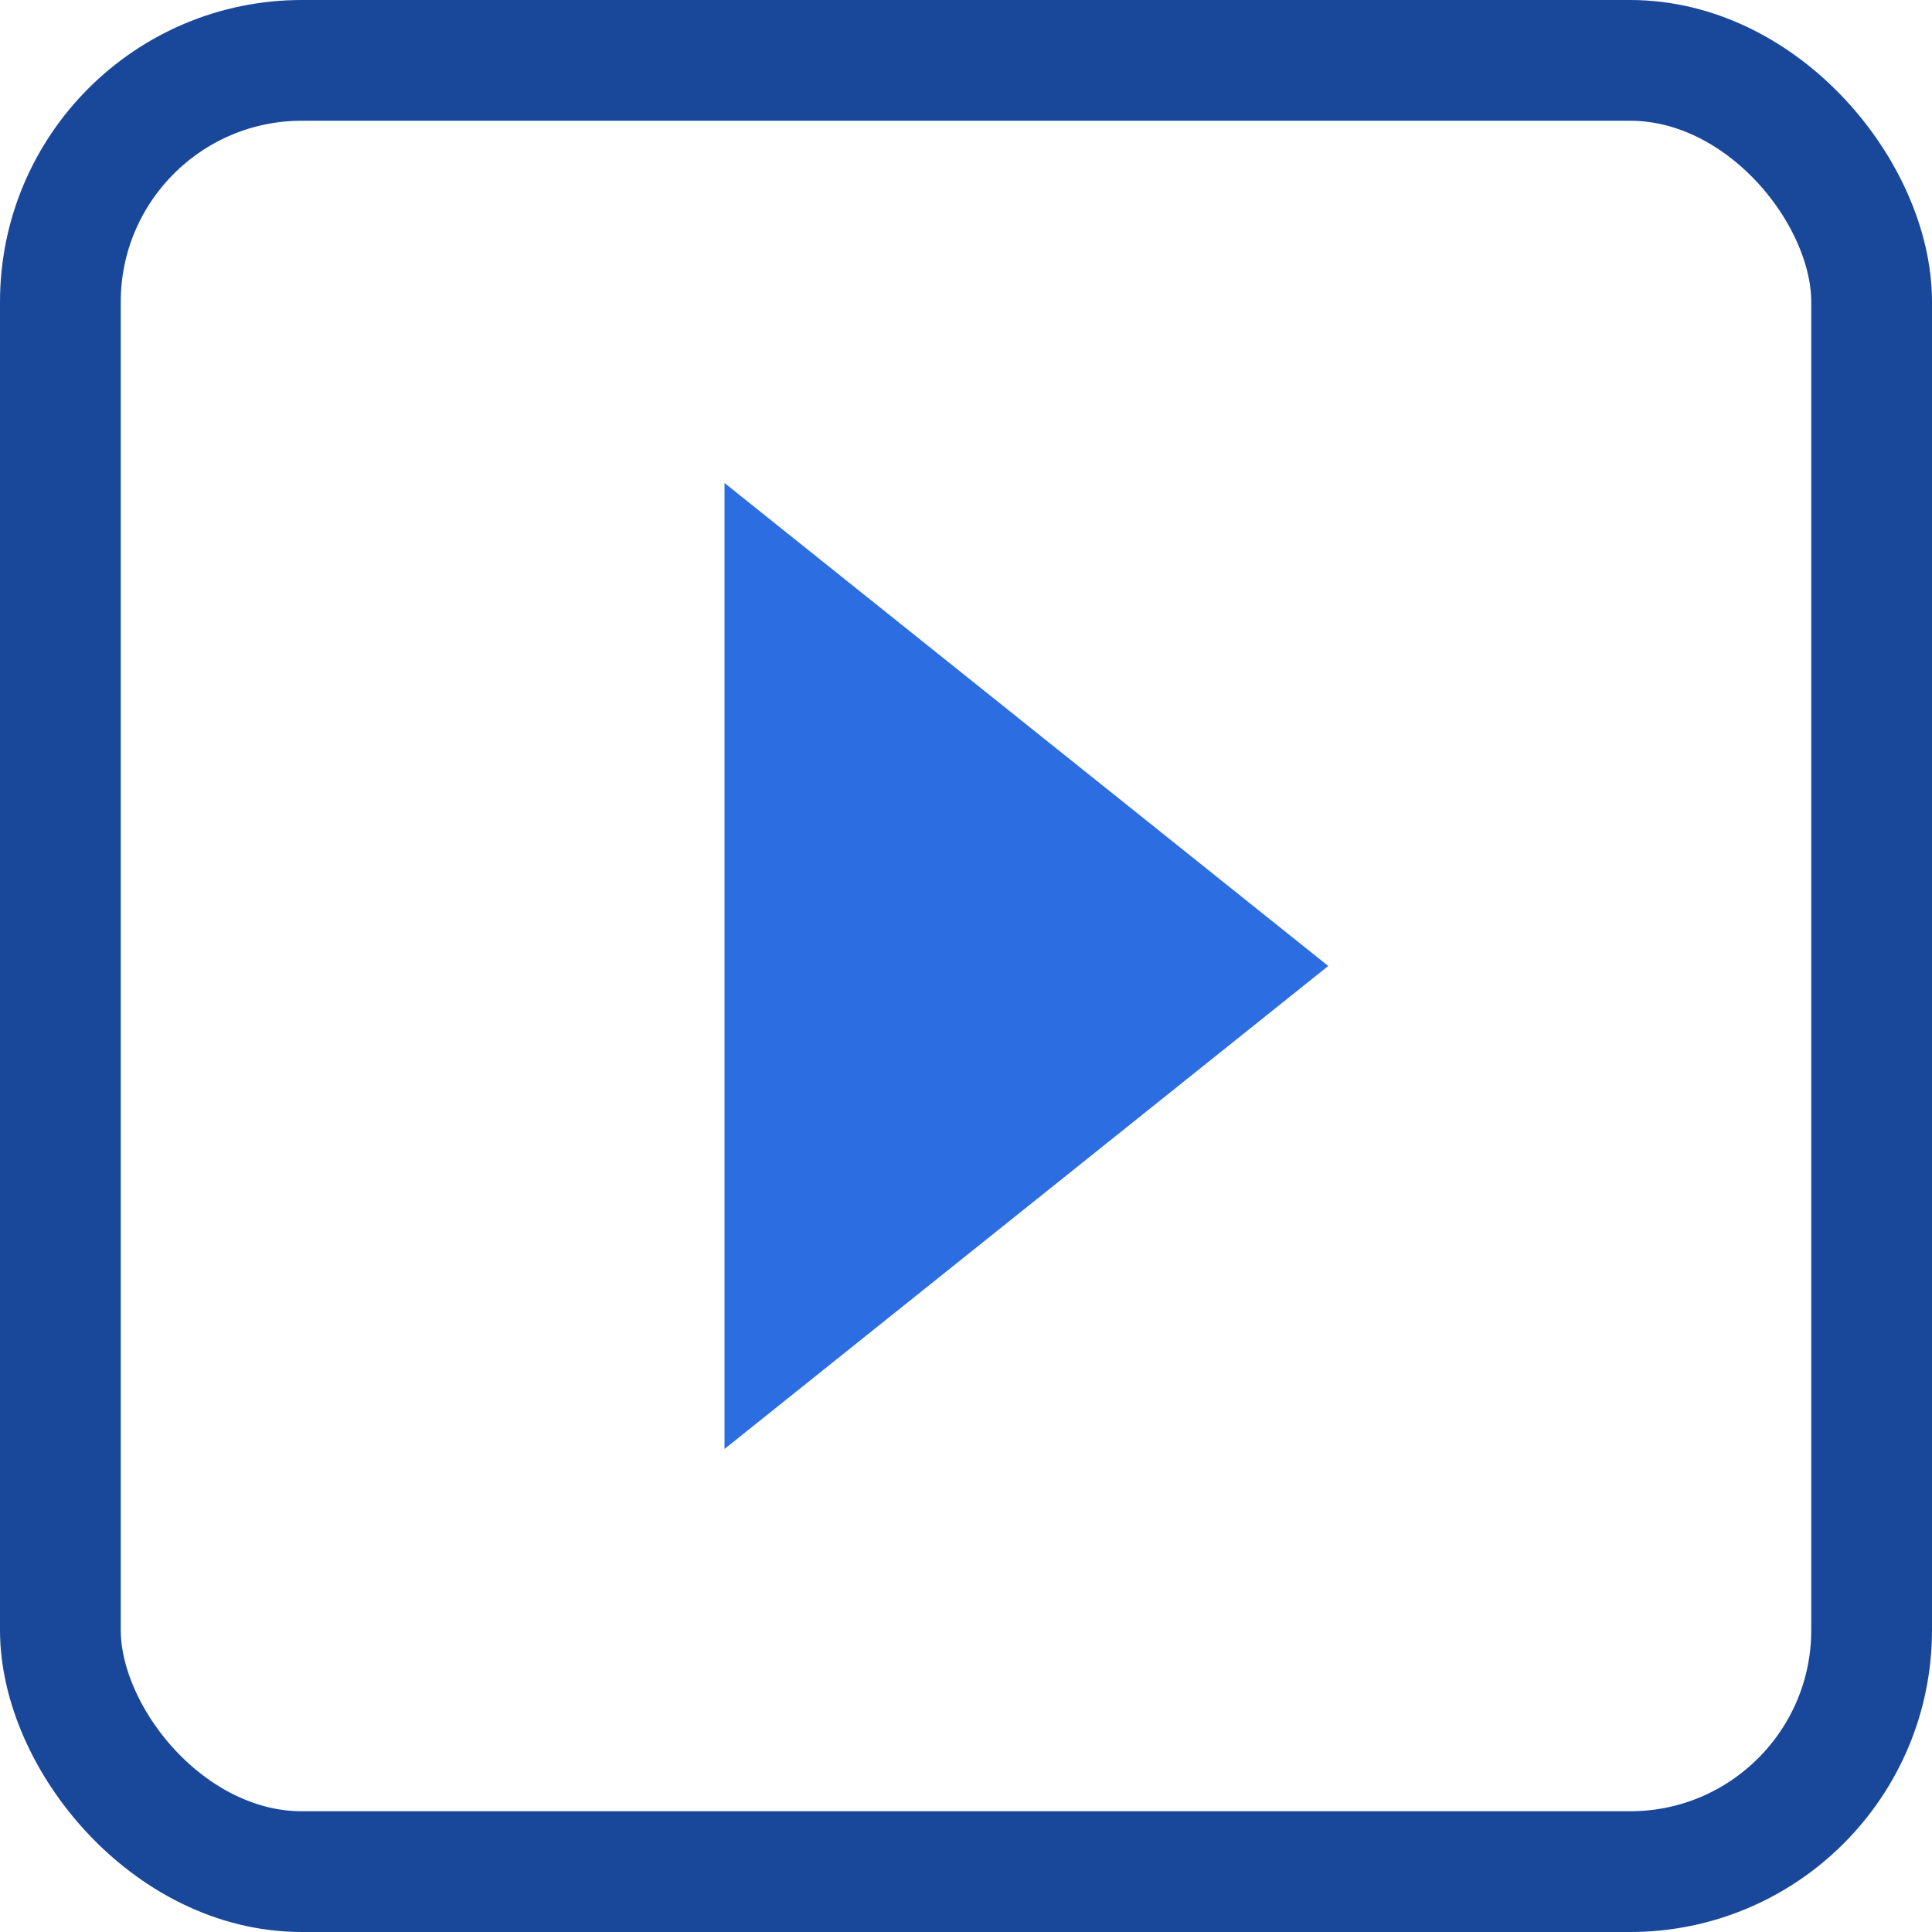
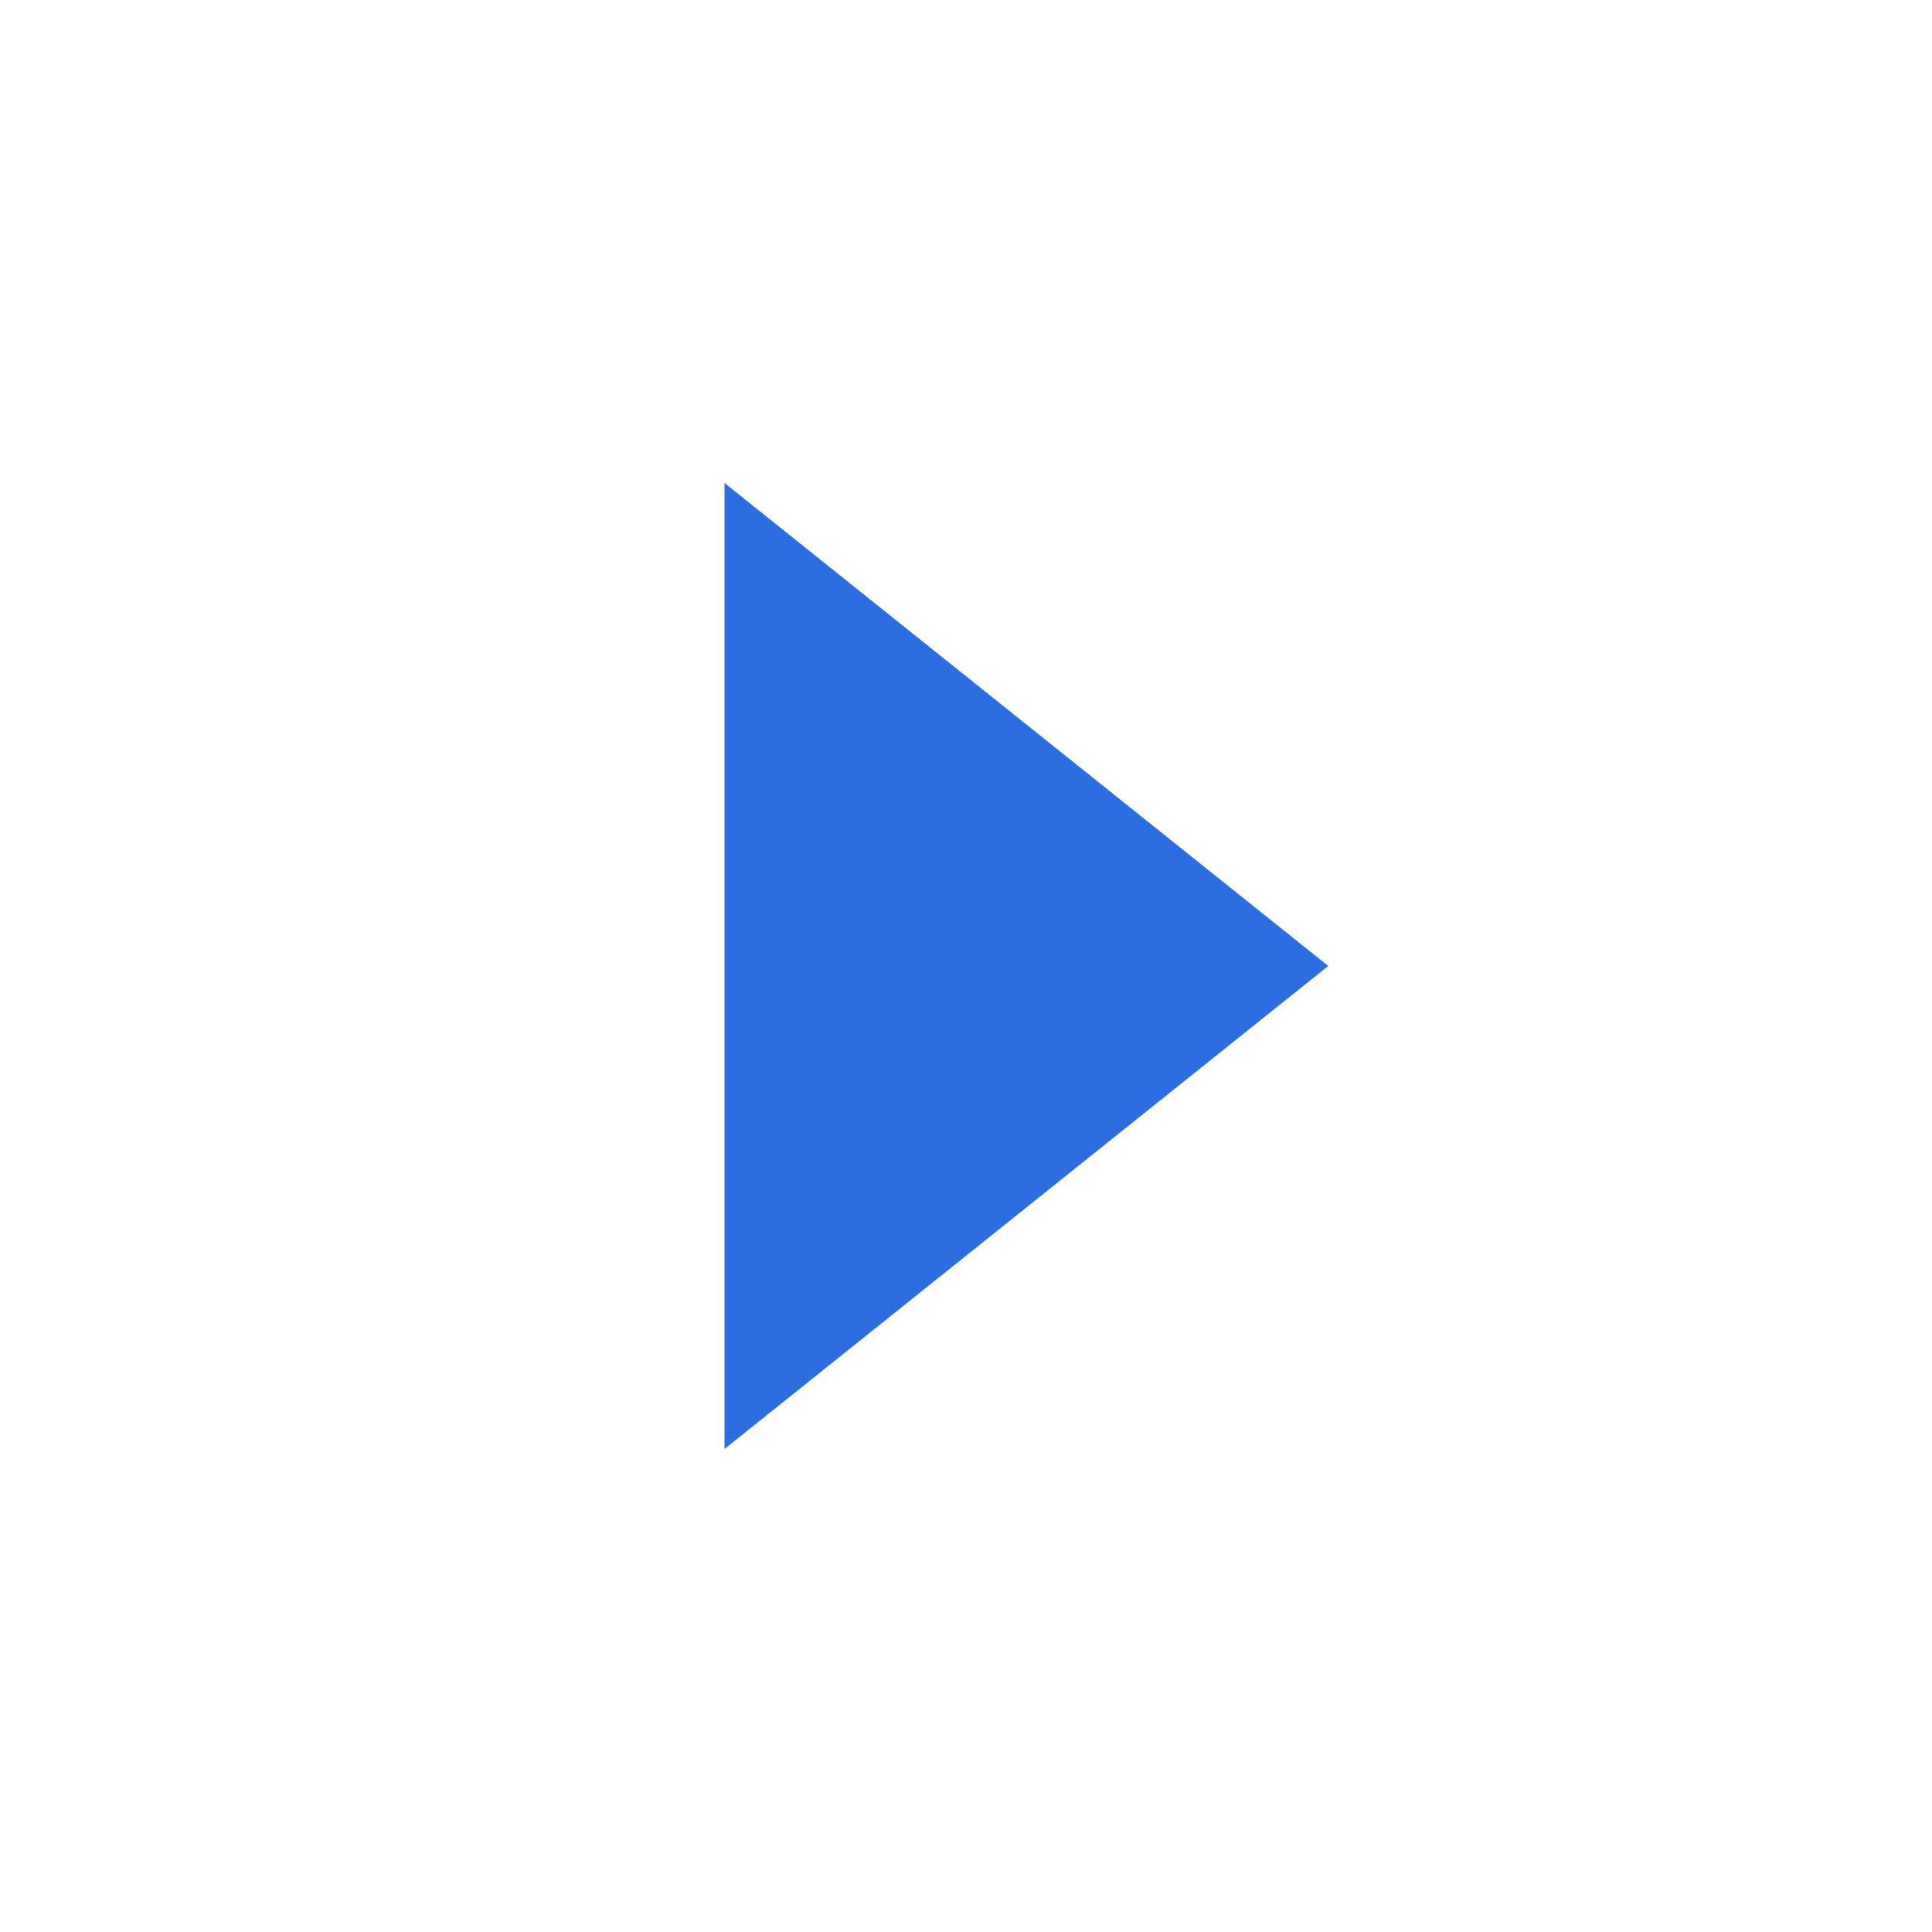
<svg xmlns="http://www.w3.org/2000/svg" width="16px" height="16px" viewBox="0 0 16 16" version="1.1">
  <title>Icon_Video</title>
  <desc>Created with Sketch.</desc>
  <defs />
  <g id="Topics-/-Products" stroke="none" stroke-width="1" fill="none" fill-rule="evenodd">
    <g id="Topic" transform="translate(-442, -502)">
      <g id="ArticleList" transform="translate(421, 149)">
        <g id="Video" transform="translate(21, 340)">
          <g id="Icon_Video" transform="translate(0, 13)">
-             <rect id="Rectangle-4" stroke="#19489A" x="0.5" y="0.5" width="15" height="15" rx="2" />
            <polygon id="Triangle-2" fill="#2C6EE1" transform="translate(8.5, 8) scale(-1, 1) translate(-8.5, -8) " points="6 8 11 4 11 12" />
          </g>
        </g>
      </g>
    </g>
  </g>
</svg>